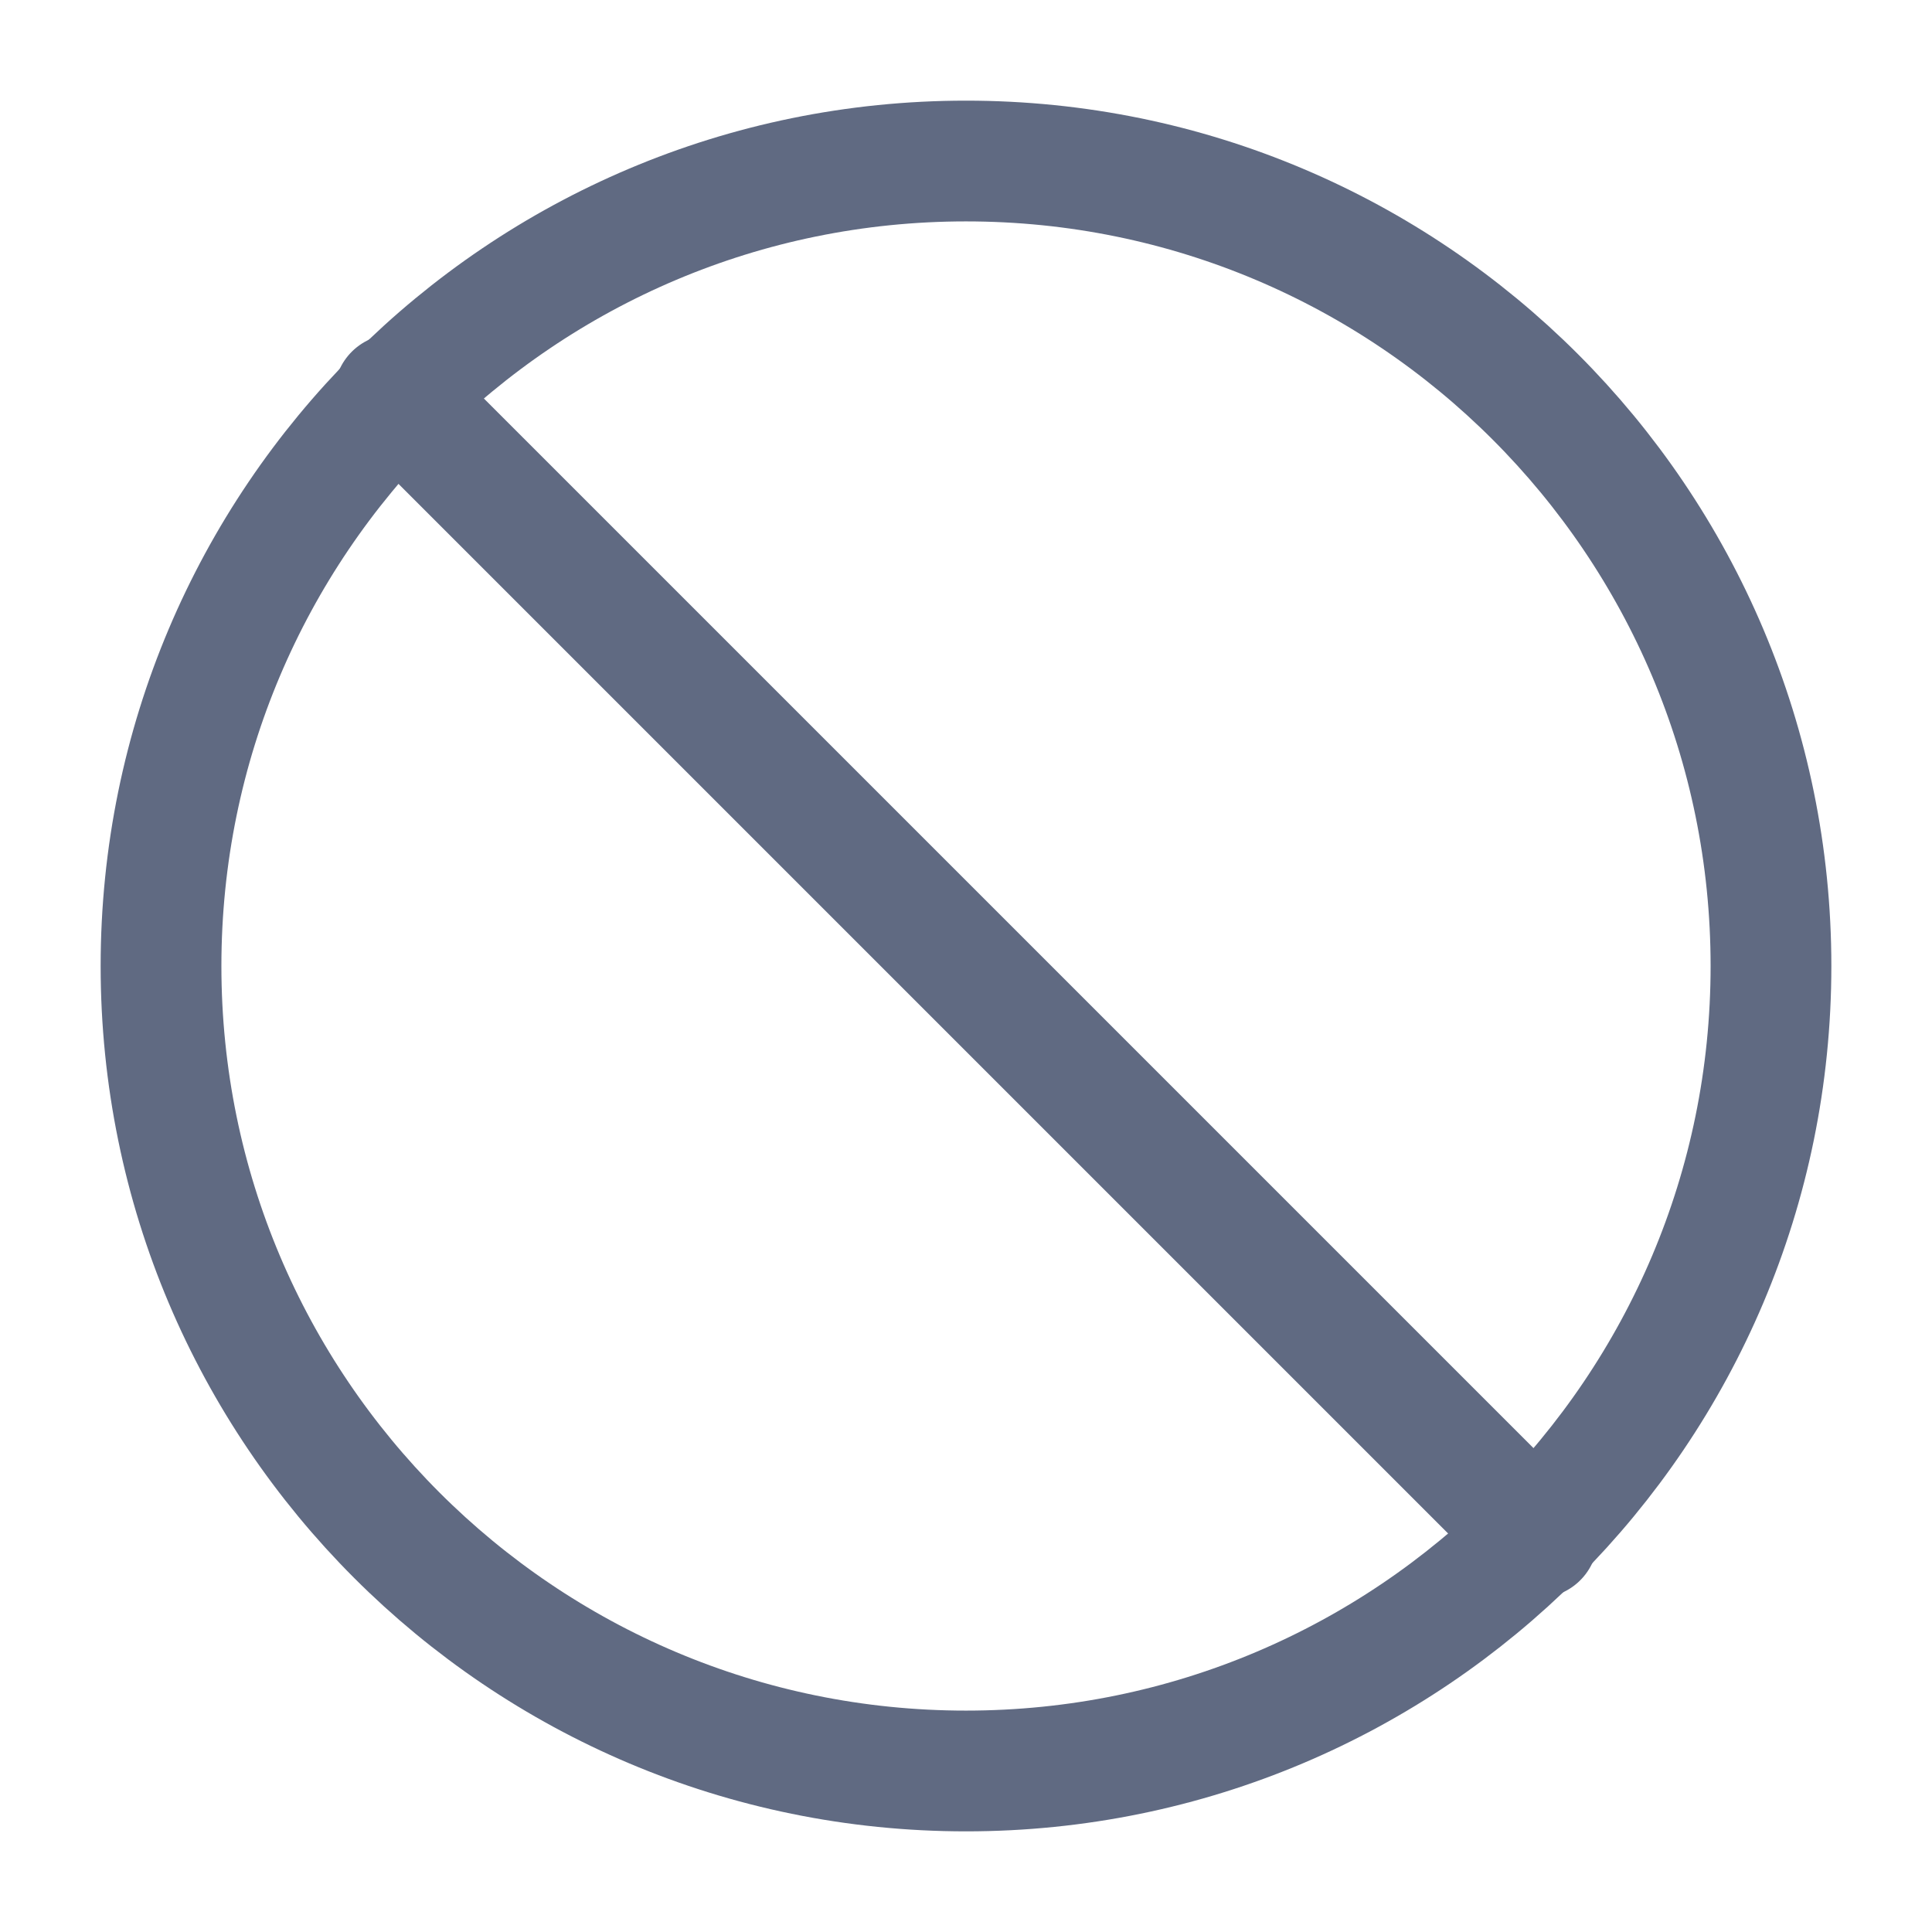
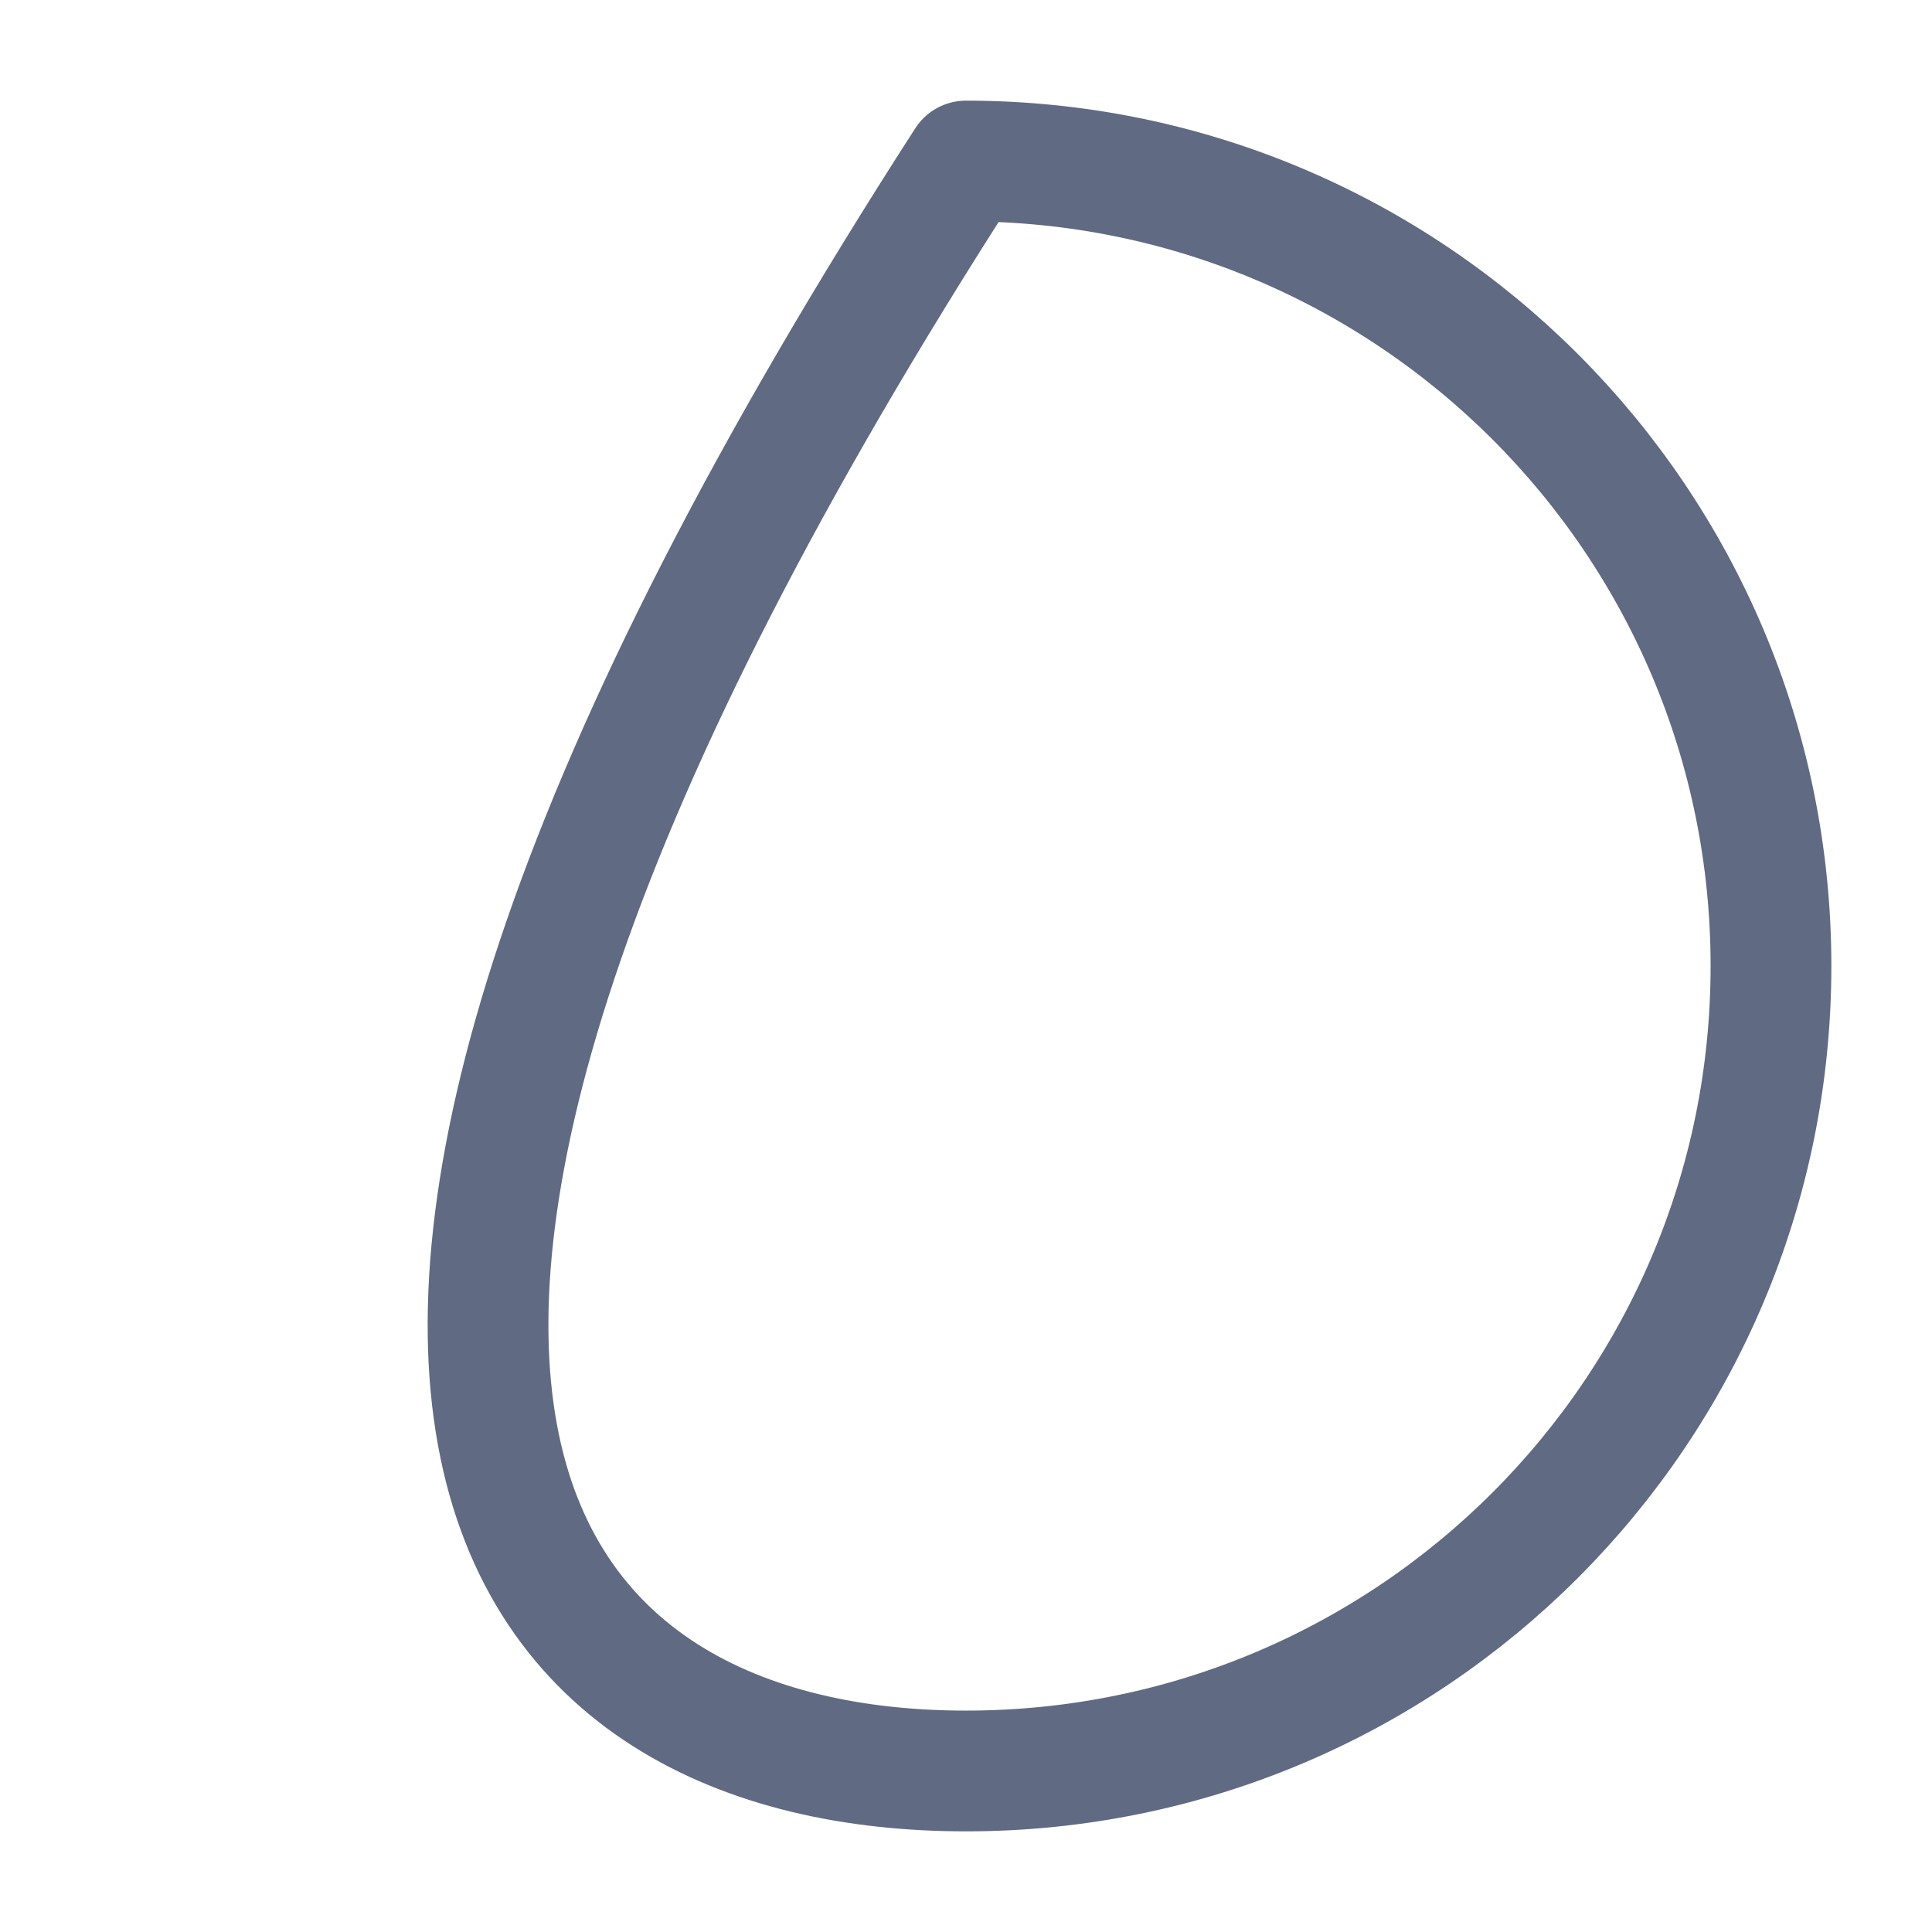
<svg xmlns="http://www.w3.org/2000/svg" fill="none" height="100%" overflow="visible" preserveAspectRatio="none" style="display: block;" viewBox="0 0 32 32" width="100%">
  <g id="Frame">
-     <path d="M16 29.333C23.364 29.333 29.333 23.364 29.333 16C29.333 8.636 23.364 2.667 16 2.667C8.636 2.667 2.667 8.636 2.667 16C2.667 23.364 8.636 29.333 16 29.333Z" id="Vector" stroke="#606A82" stroke-linecap="round" stroke-linejoin="round" stroke-width="2" />
-     <path d="M6.533 6.533L25.467 25.467" id="Vector_2" stroke="#606A82" stroke-linecap="round" stroke-linejoin="round" stroke-width="2" />
+     <path d="M16 29.333C23.364 29.333 29.333 23.364 29.333 16C29.333 8.636 23.364 2.667 16 2.667C2.667 23.364 8.636 29.333 16 29.333Z" id="Vector" stroke="#606A82" stroke-linecap="round" stroke-linejoin="round" stroke-width="2" />
  </g>
</svg>